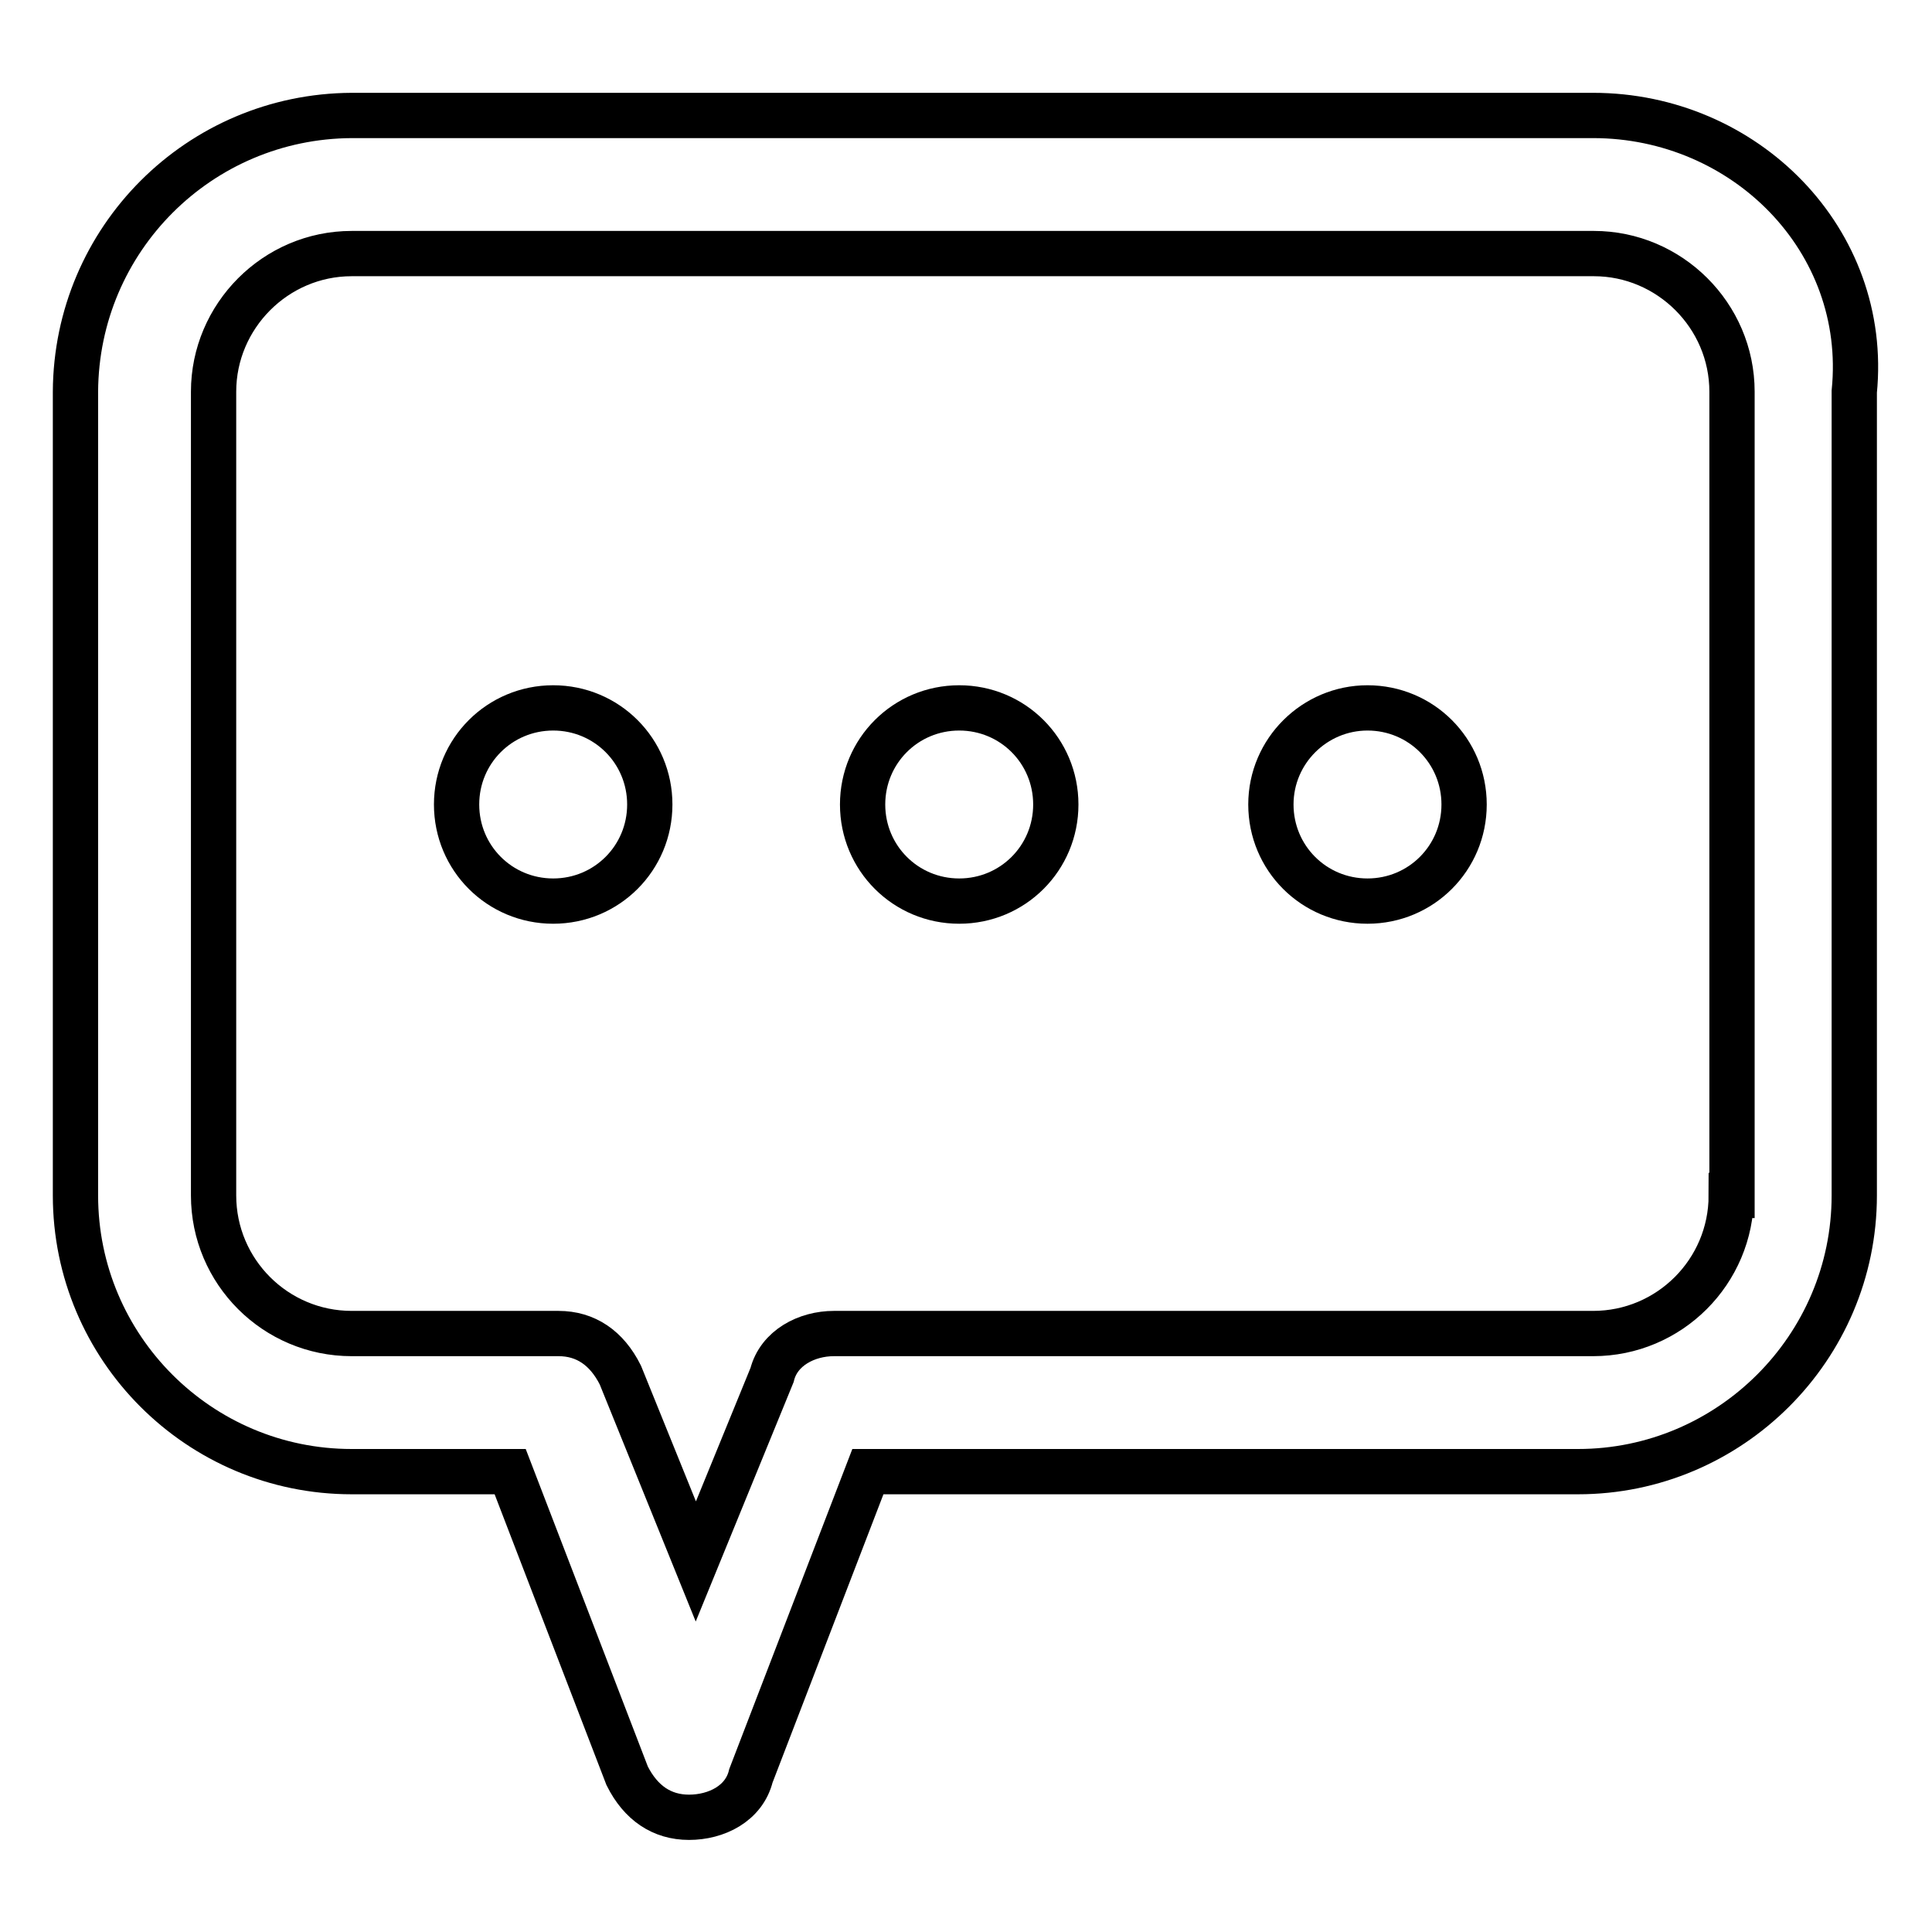
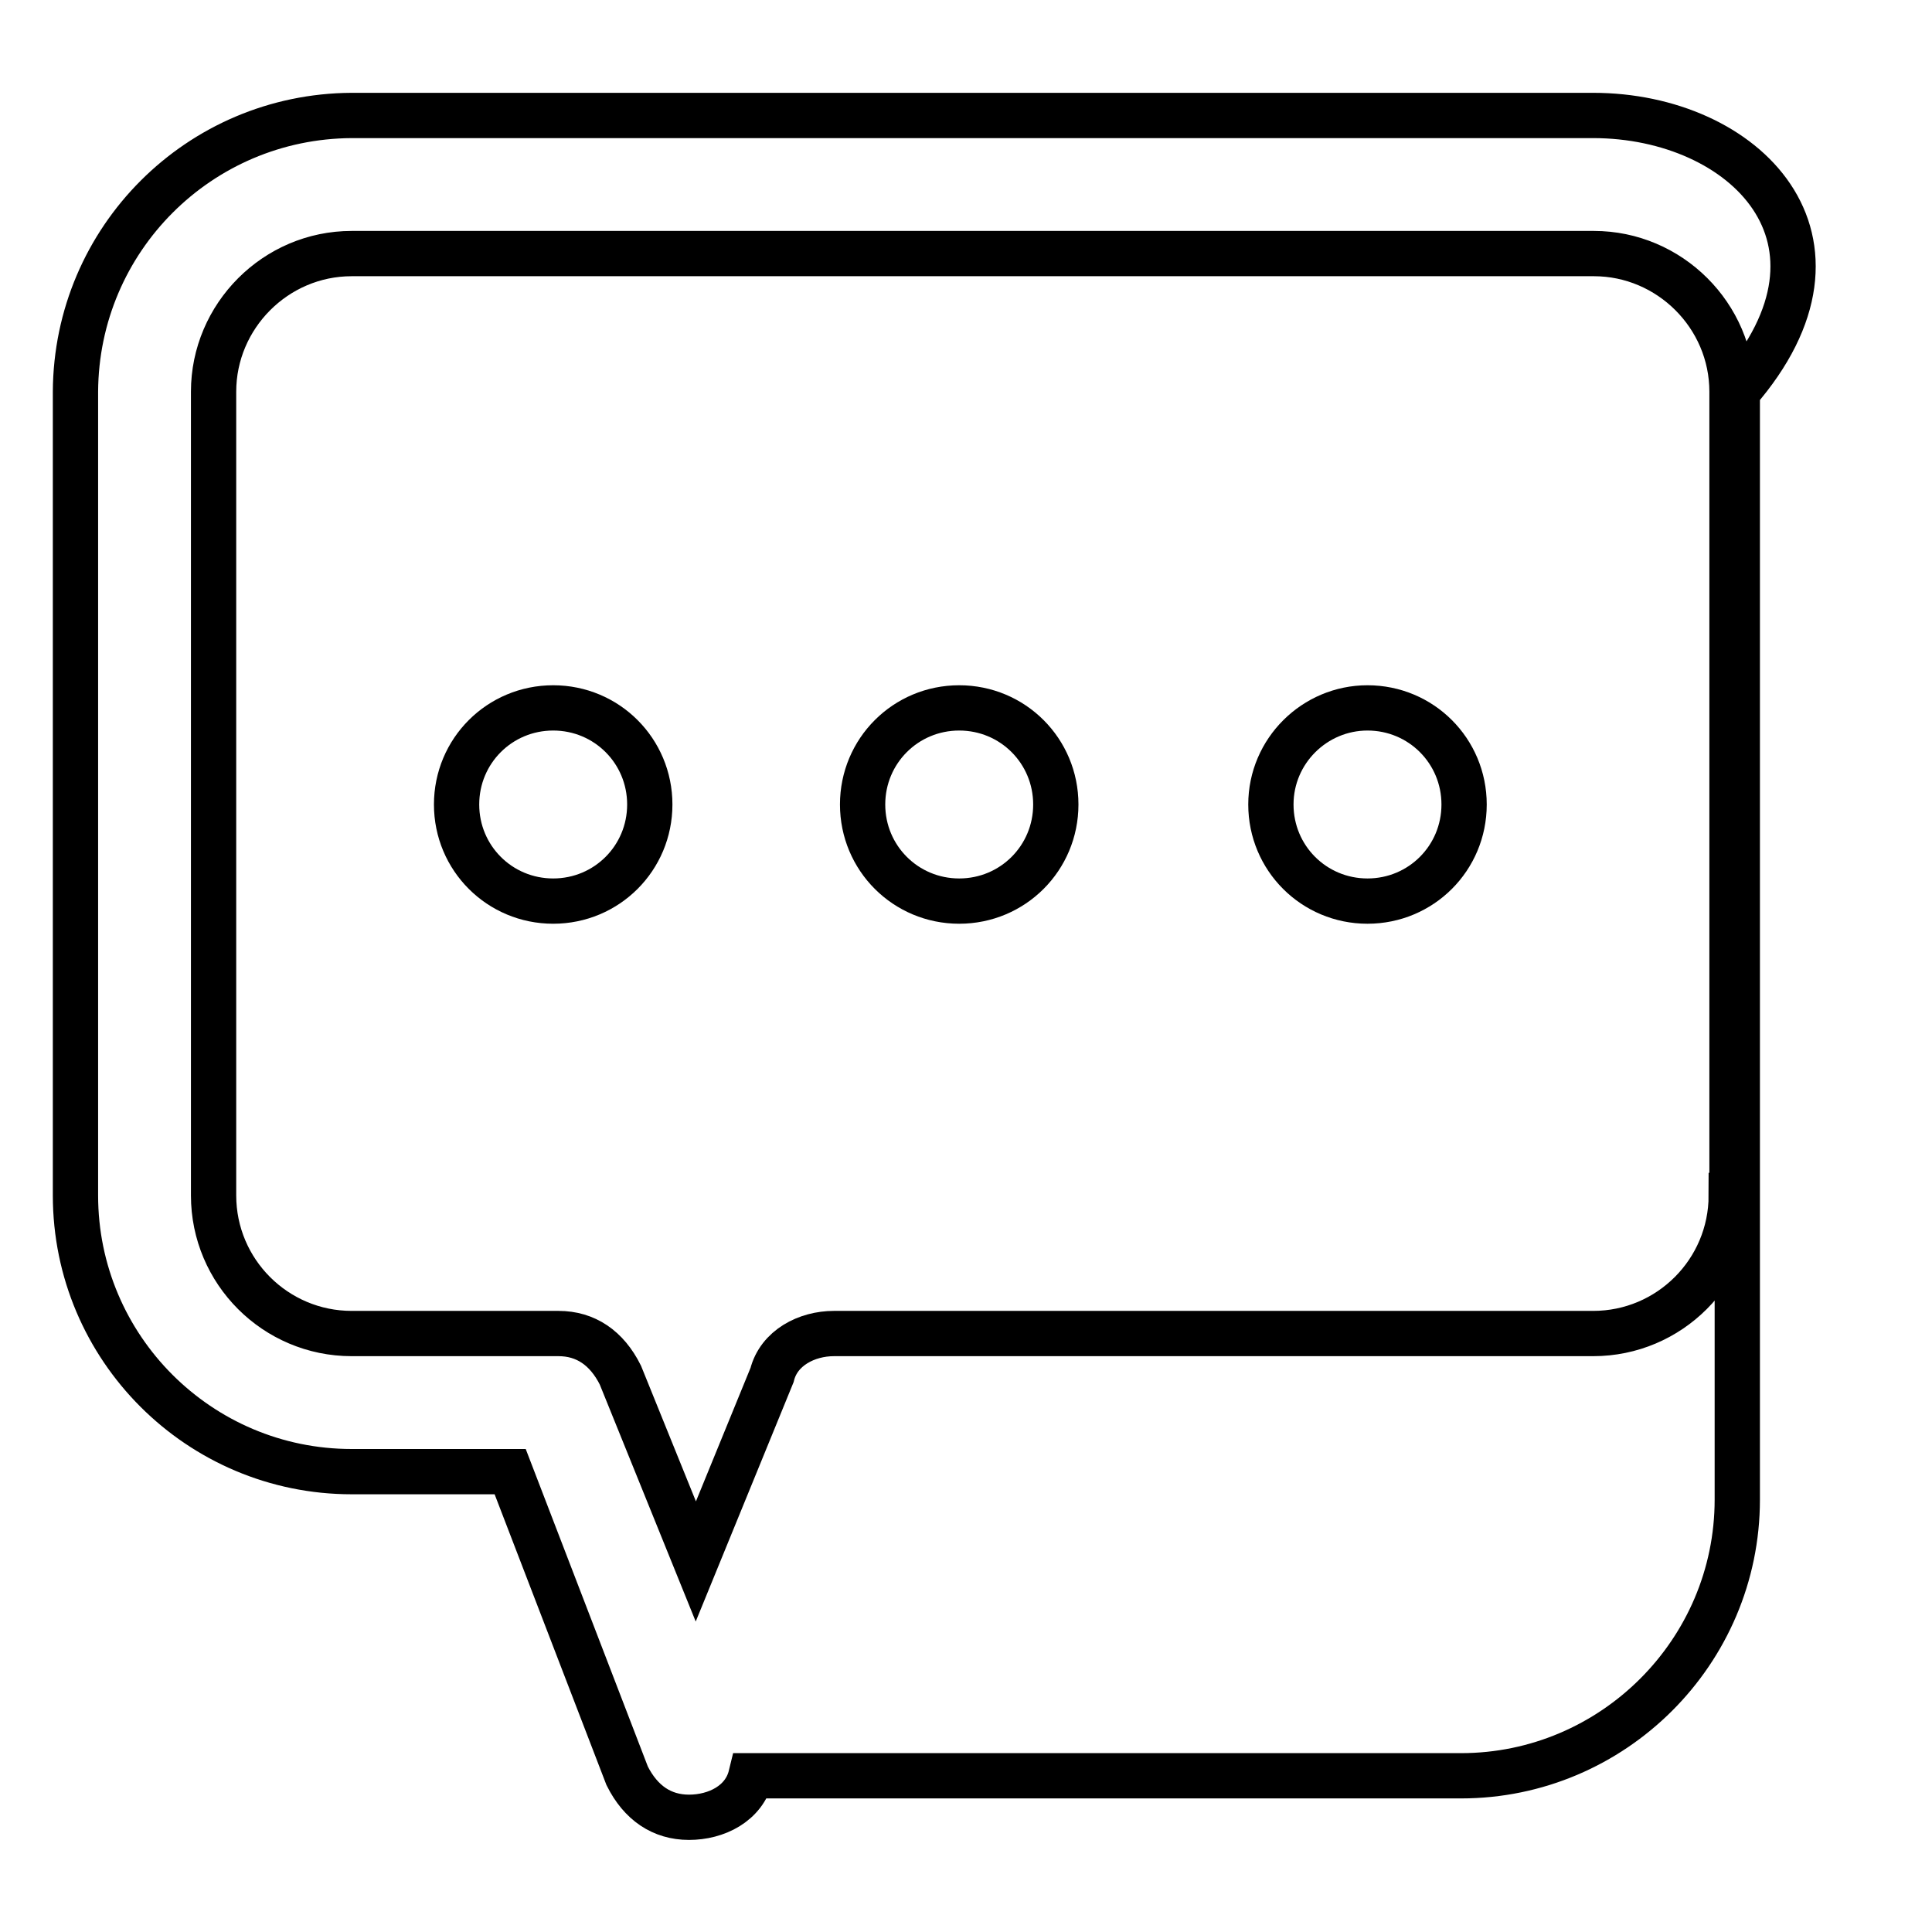
<svg xmlns="http://www.w3.org/2000/svg" version="1.1" x="0px" y="0px" viewBox="0 0 256 256" enable-background="new 0 0 256 256" xml:space="preserve">
  <g>
-     <path stroke-width="6" fill-opacity="0" stroke="#000000" d="M211.1,15.3H46.6C26.4,15.4,10.1,31.7,10,51.9v106.5c0,20.2,16.4,36.6,36.6,36.6h21l15.5,40.3 c1.8,3.6,4.6,5.5,8.2,5.5c3.6,0,7.3-1.8,8.2-5.5l15.5-40.3h94.1c20.1,0,36.6-16.4,36.6-36.6V51.9C247.7,31.8,231.2,15.3,211.1,15.3 z M229.4,158.4c0,10.1-8.2,18.3-18.3,18.3H110.5c-3.6,0-7.3,1.9-8.2,5.5l-10.1,24.7l-10-24.7c-1.8-3.6-4.6-5.5-8.2-5.5H46.6 c-10.1,0-18.3-8.2-18.3-18.3V51.9c0-10,8.2-18.3,18.3-18.3h164.6c10,0,18.3,8.2,18.3,18.3V158.4z M60.5,106.6 c0,7.1,5.7,12.8,12.8,12.8s12.8-5.7,12.8-12.8s-5.7-12.8-12.8-12.8S60.5,99.5,60.5,106.6z M114.3,106.6c0,7.1,5.7,12.8,12.8,12.8 c7.1,0,12.8-5.7,12.8-12.8s-5.7-12.8-12.8-12.8C120,93.8,114.3,99.5,114.3,106.6z M168.4,106.6c0,7.1,5.7,12.8,12.8,12.8 c7.1,0,12.8-5.7,12.8-12.8s-5.7-12.8-12.8-12.8C174.2,93.8,168.4,99.5,168.4,106.6z" />
+     <path stroke-width="6" fill-opacity="0" stroke="#000000" d="M211.1,15.3H46.6C26.4,15.4,10.1,31.7,10,51.9v106.5c0,20.2,16.4,36.6,36.6,36.6h21l15.5,40.3 c1.8,3.6,4.6,5.5,8.2,5.5c3.6,0,7.3-1.8,8.2-5.5h94.1c20.1,0,36.6-16.4,36.6-36.6V51.9C247.7,31.8,231.2,15.3,211.1,15.3 z M229.4,158.4c0,10.1-8.2,18.3-18.3,18.3H110.5c-3.6,0-7.3,1.9-8.2,5.5l-10.1,24.7l-10-24.7c-1.8-3.6-4.6-5.5-8.2-5.5H46.6 c-10.1,0-18.3-8.2-18.3-18.3V51.9c0-10,8.2-18.3,18.3-18.3h164.6c10,0,18.3,8.2,18.3,18.3V158.4z M60.5,106.6 c0,7.1,5.7,12.8,12.8,12.8s12.8-5.7,12.8-12.8s-5.7-12.8-12.8-12.8S60.5,99.5,60.5,106.6z M114.3,106.6c0,7.1,5.7,12.8,12.8,12.8 c7.1,0,12.8-5.7,12.8-12.8s-5.7-12.8-12.8-12.8C120,93.8,114.3,99.5,114.3,106.6z M168.4,106.6c0,7.1,5.7,12.8,12.8,12.8 c7.1,0,12.8-5.7,12.8-12.8s-5.7-12.8-12.8-12.8C174.2,93.8,168.4,99.5,168.4,106.6z" />
  </g>
</svg>